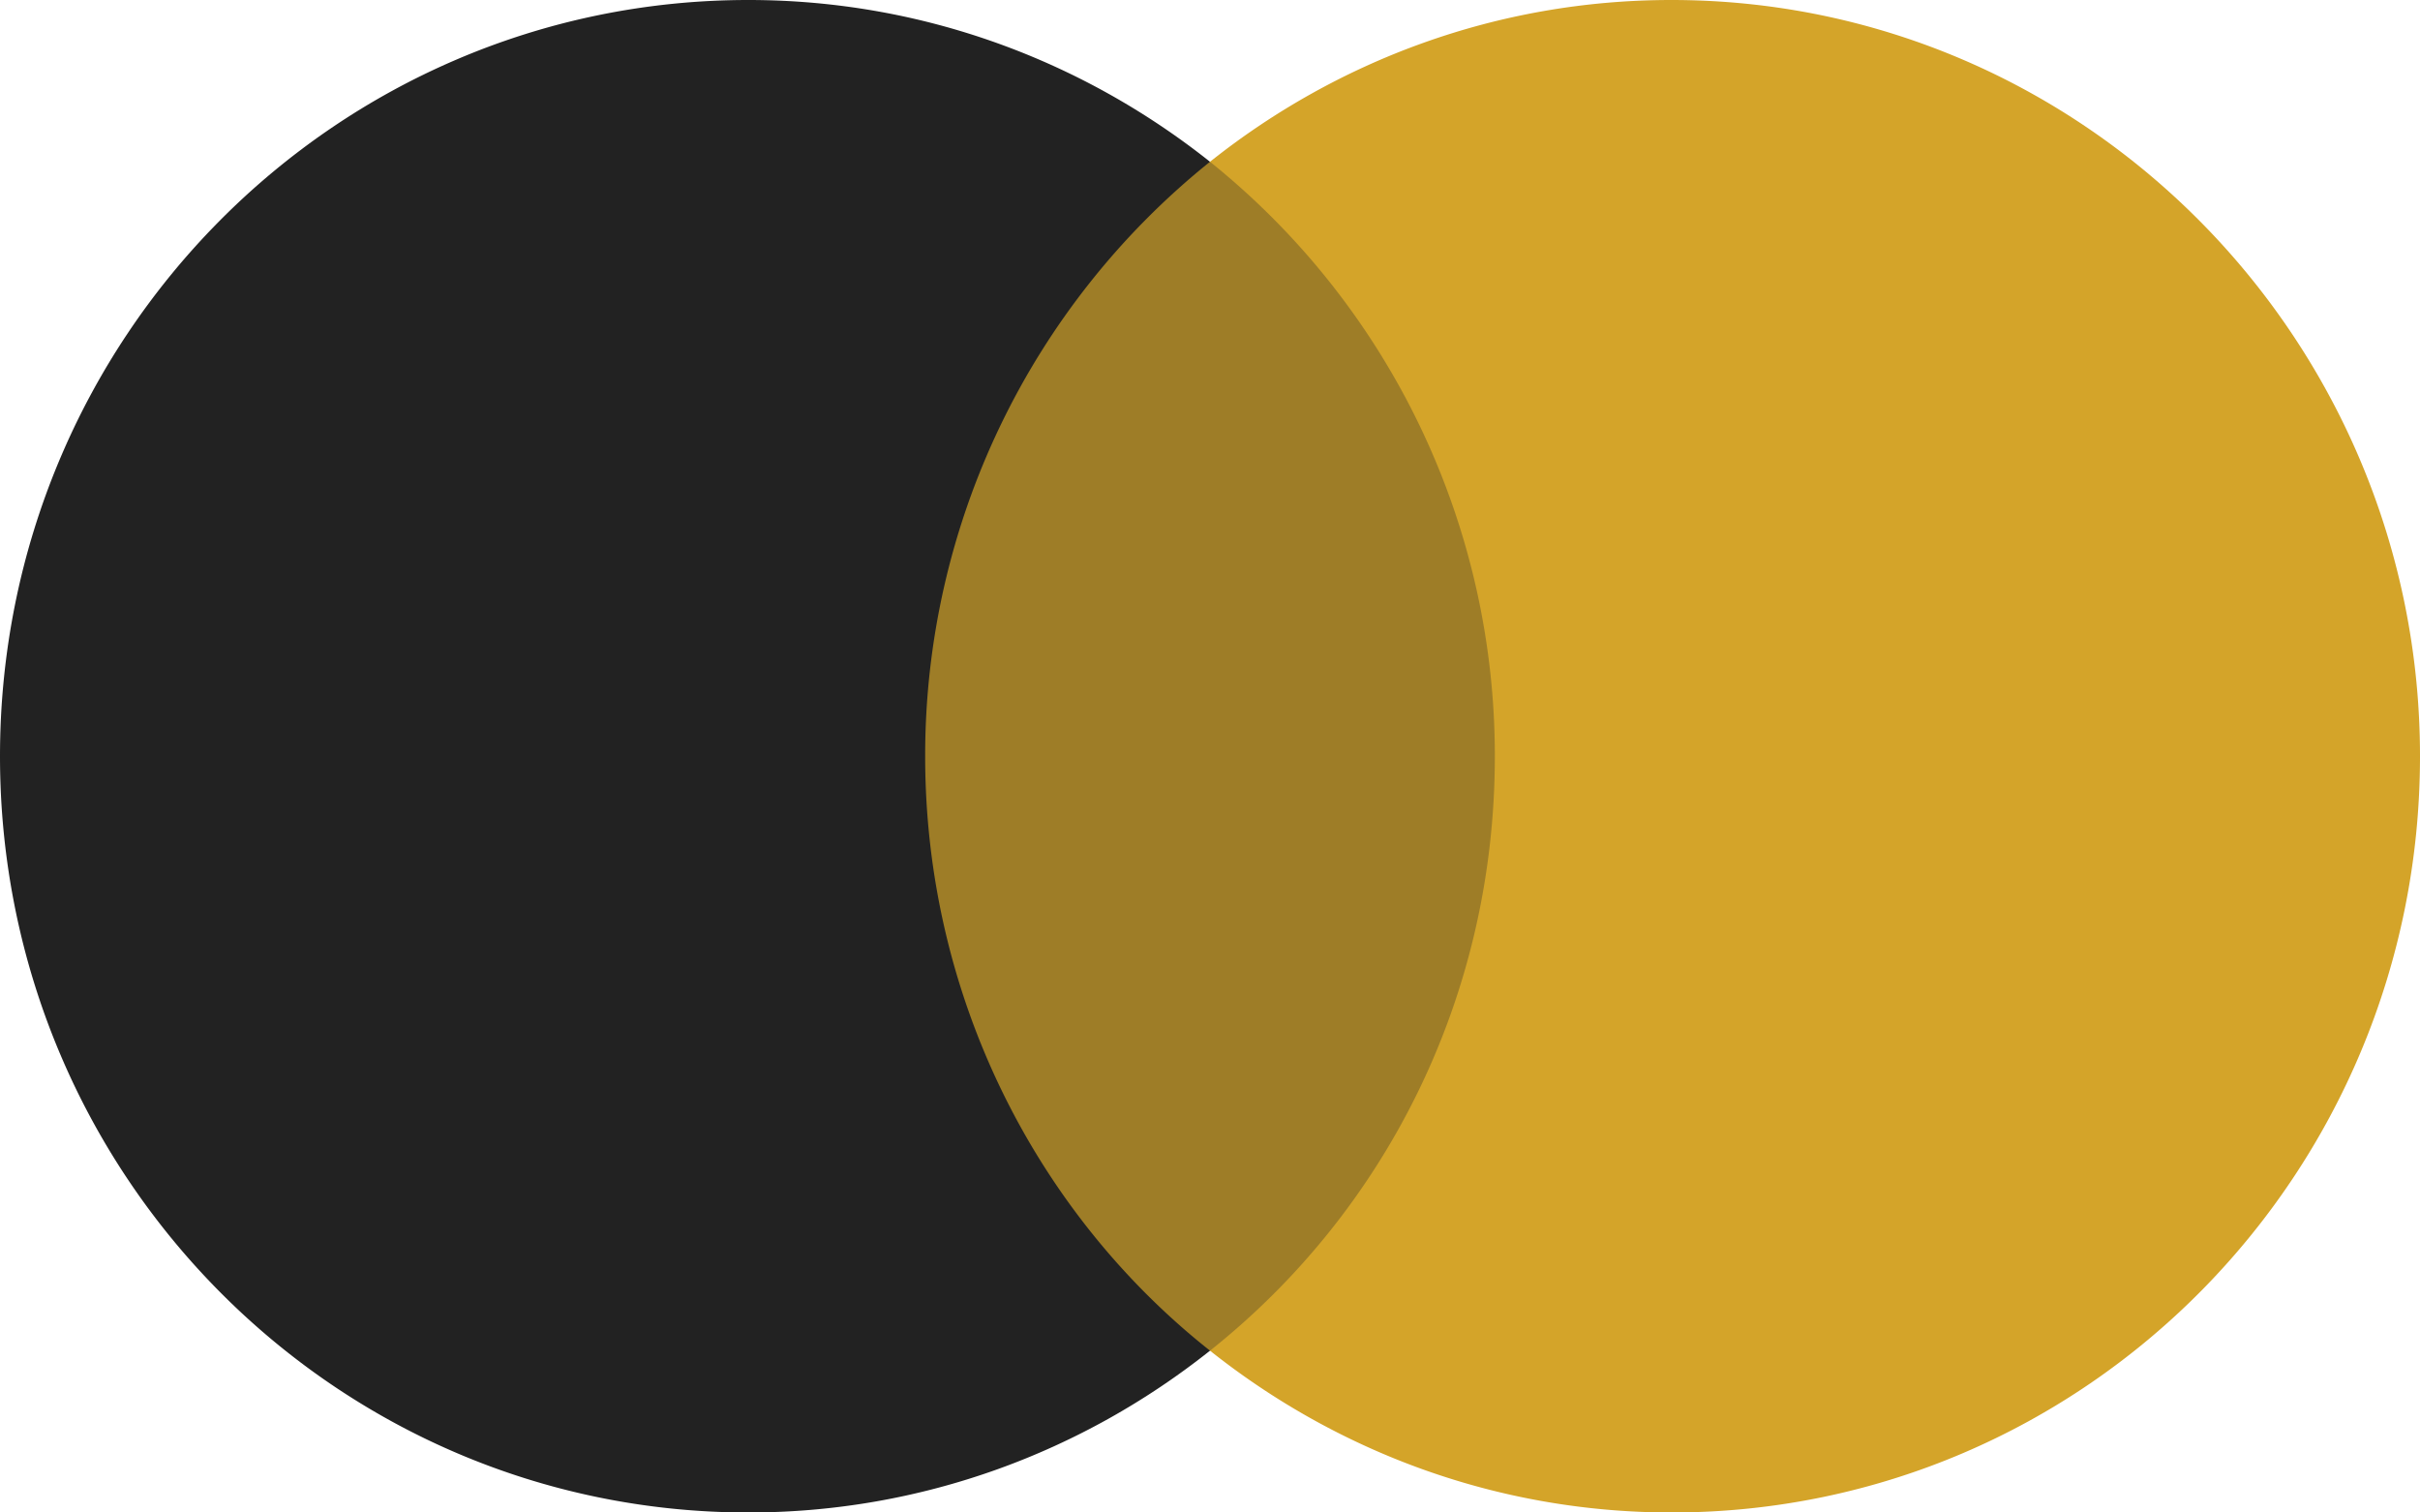
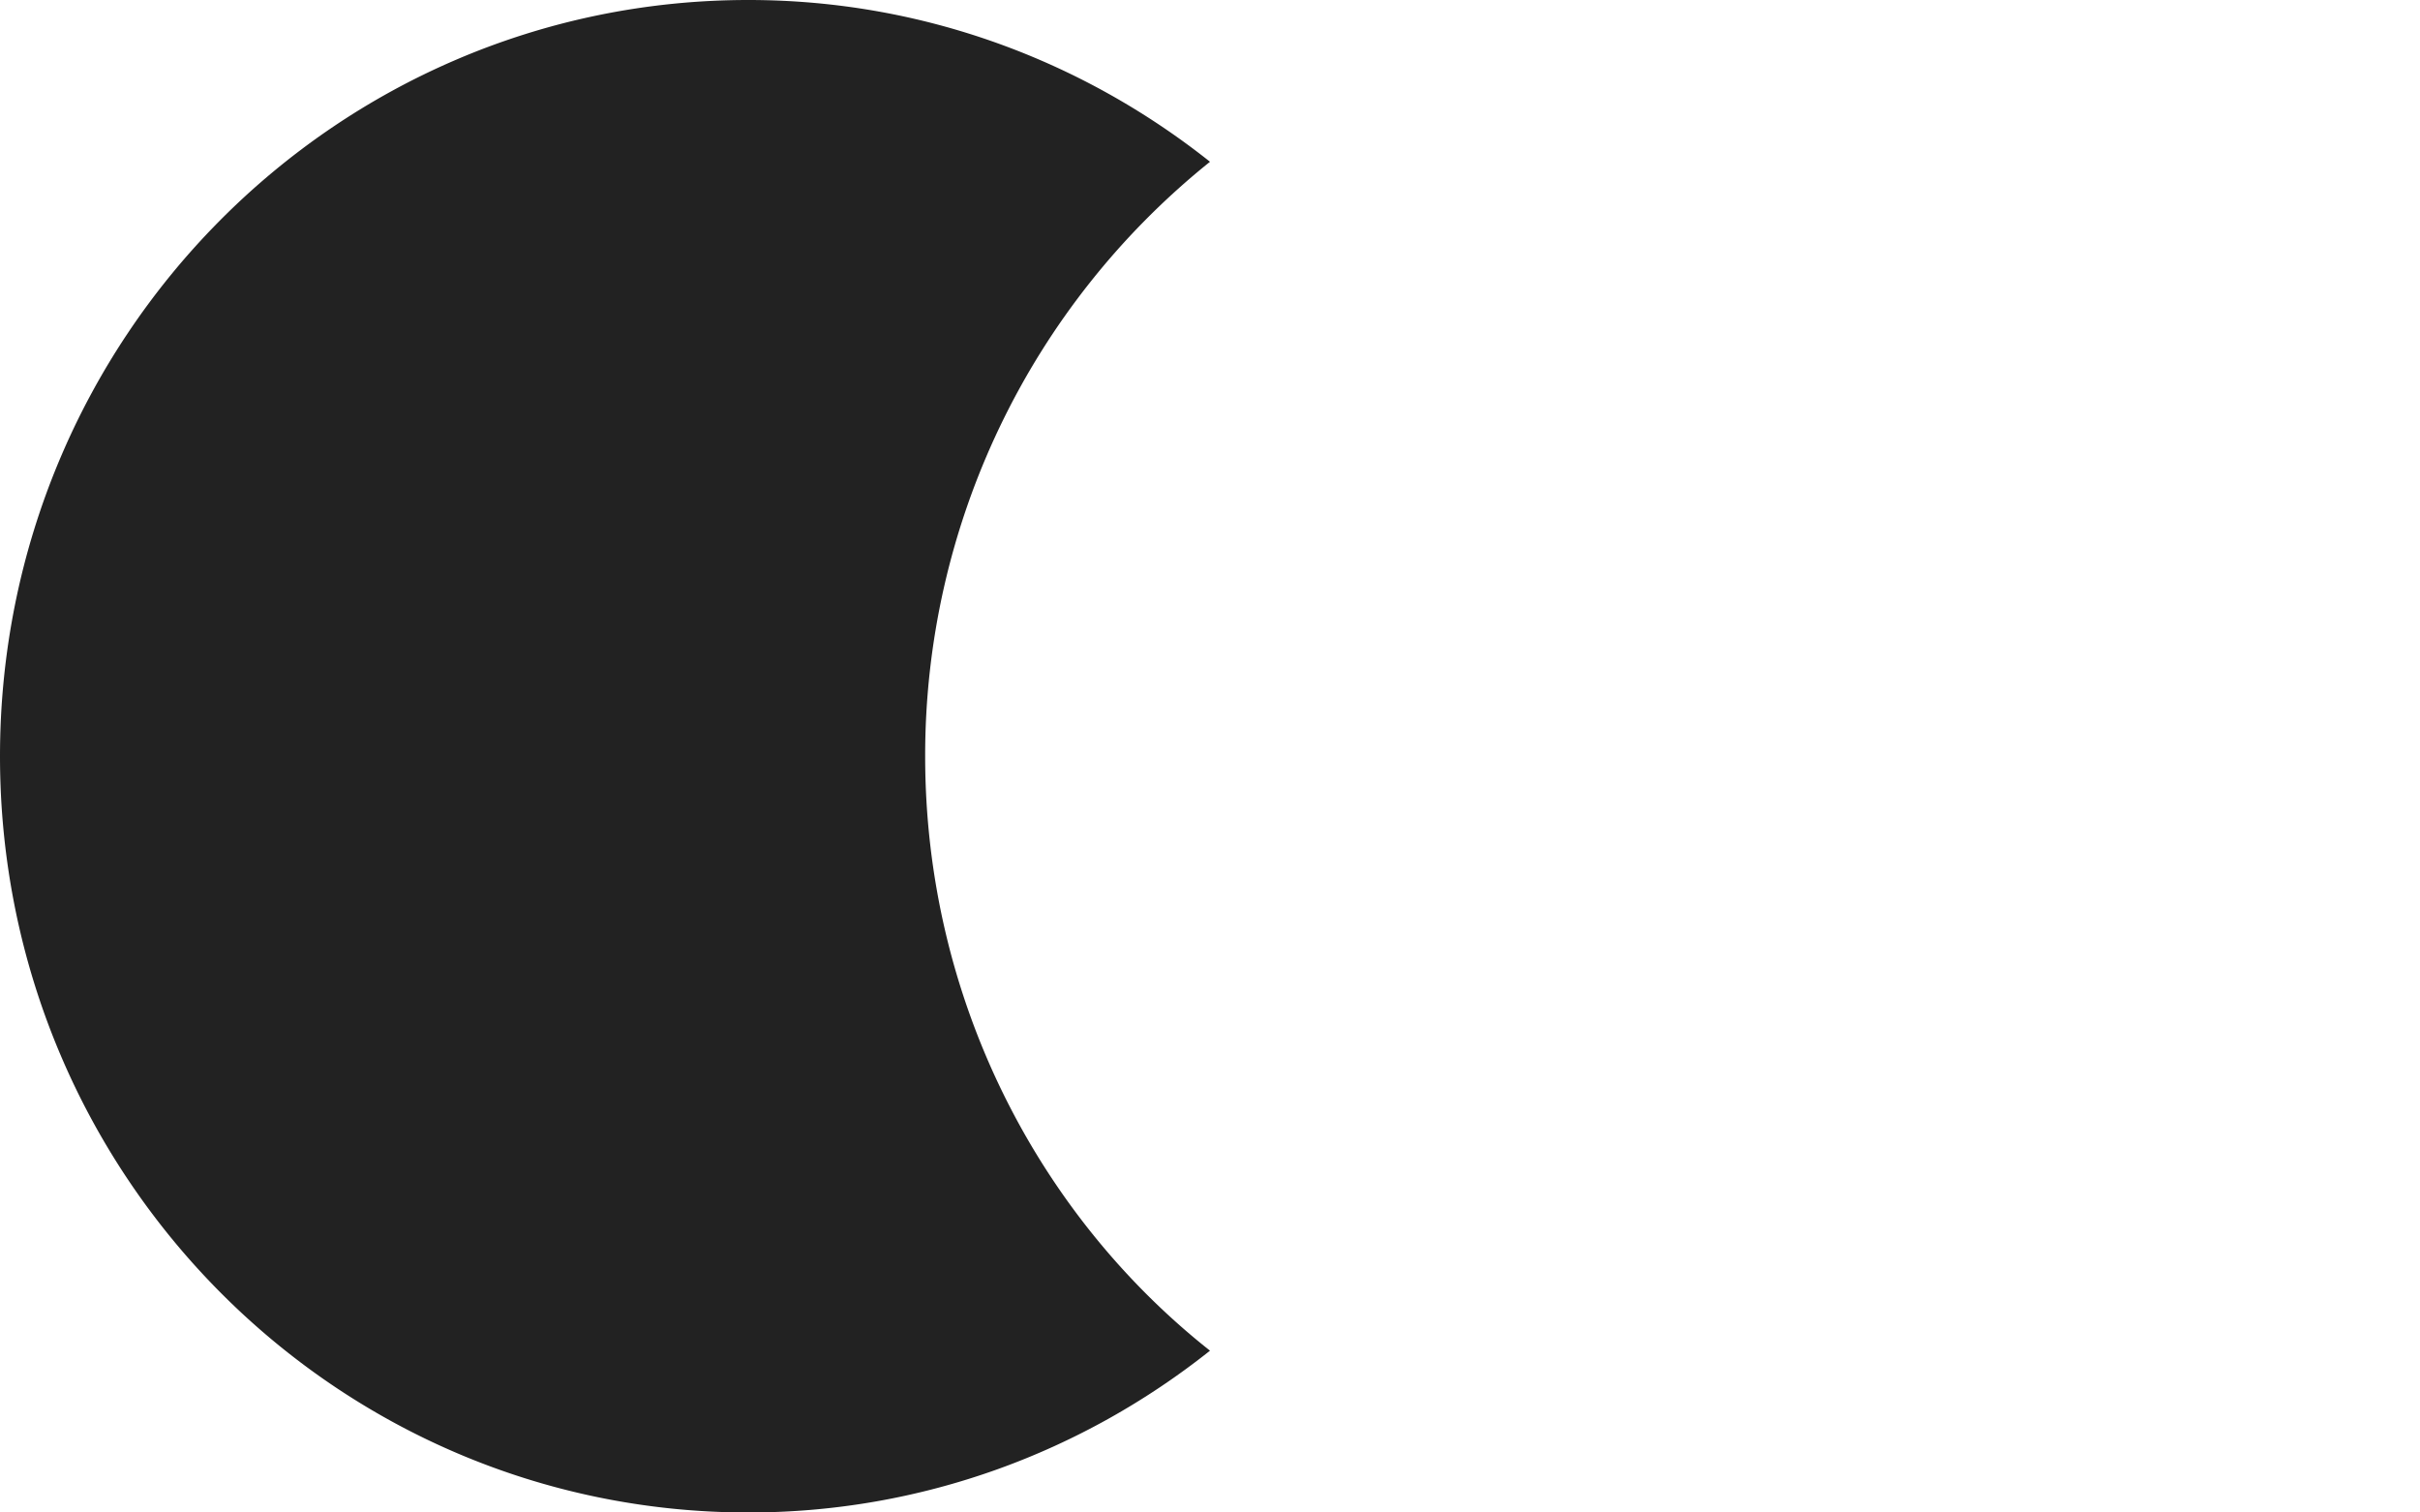
<svg xmlns="http://www.w3.org/2000/svg" width="80" height="50" fill="none">
-   <path d="M50.792 5.348H29.143V44.65h21.65V5.348z" fill="#9E7D27" />
  <path d="M30.584 25A25.166 25.166 0 0140 5.348C35.805 2.015 30.512 0 24.74 0 11.065 0 0 11.181 0 25c0 13.818 11.065 25 24.74 25 5.772 0 11.065-2.015 15.26-5.349-5.709-4.514-9.416-11.666-9.416-19.651z" fill="#222" />
-   <path d="M80 25c0 13.818-11.065 25-24.74 25-5.773 0-11.065-2.015-15.26-5.349 5.773-4.587 9.416-11.666 9.416-19.651A25.166 25.166 0 0040 5.348C44.187 2.015 49.48 0 55.252 0 68.935 0 80 11.254 80 25z" fill="#D4A429" />
</svg>